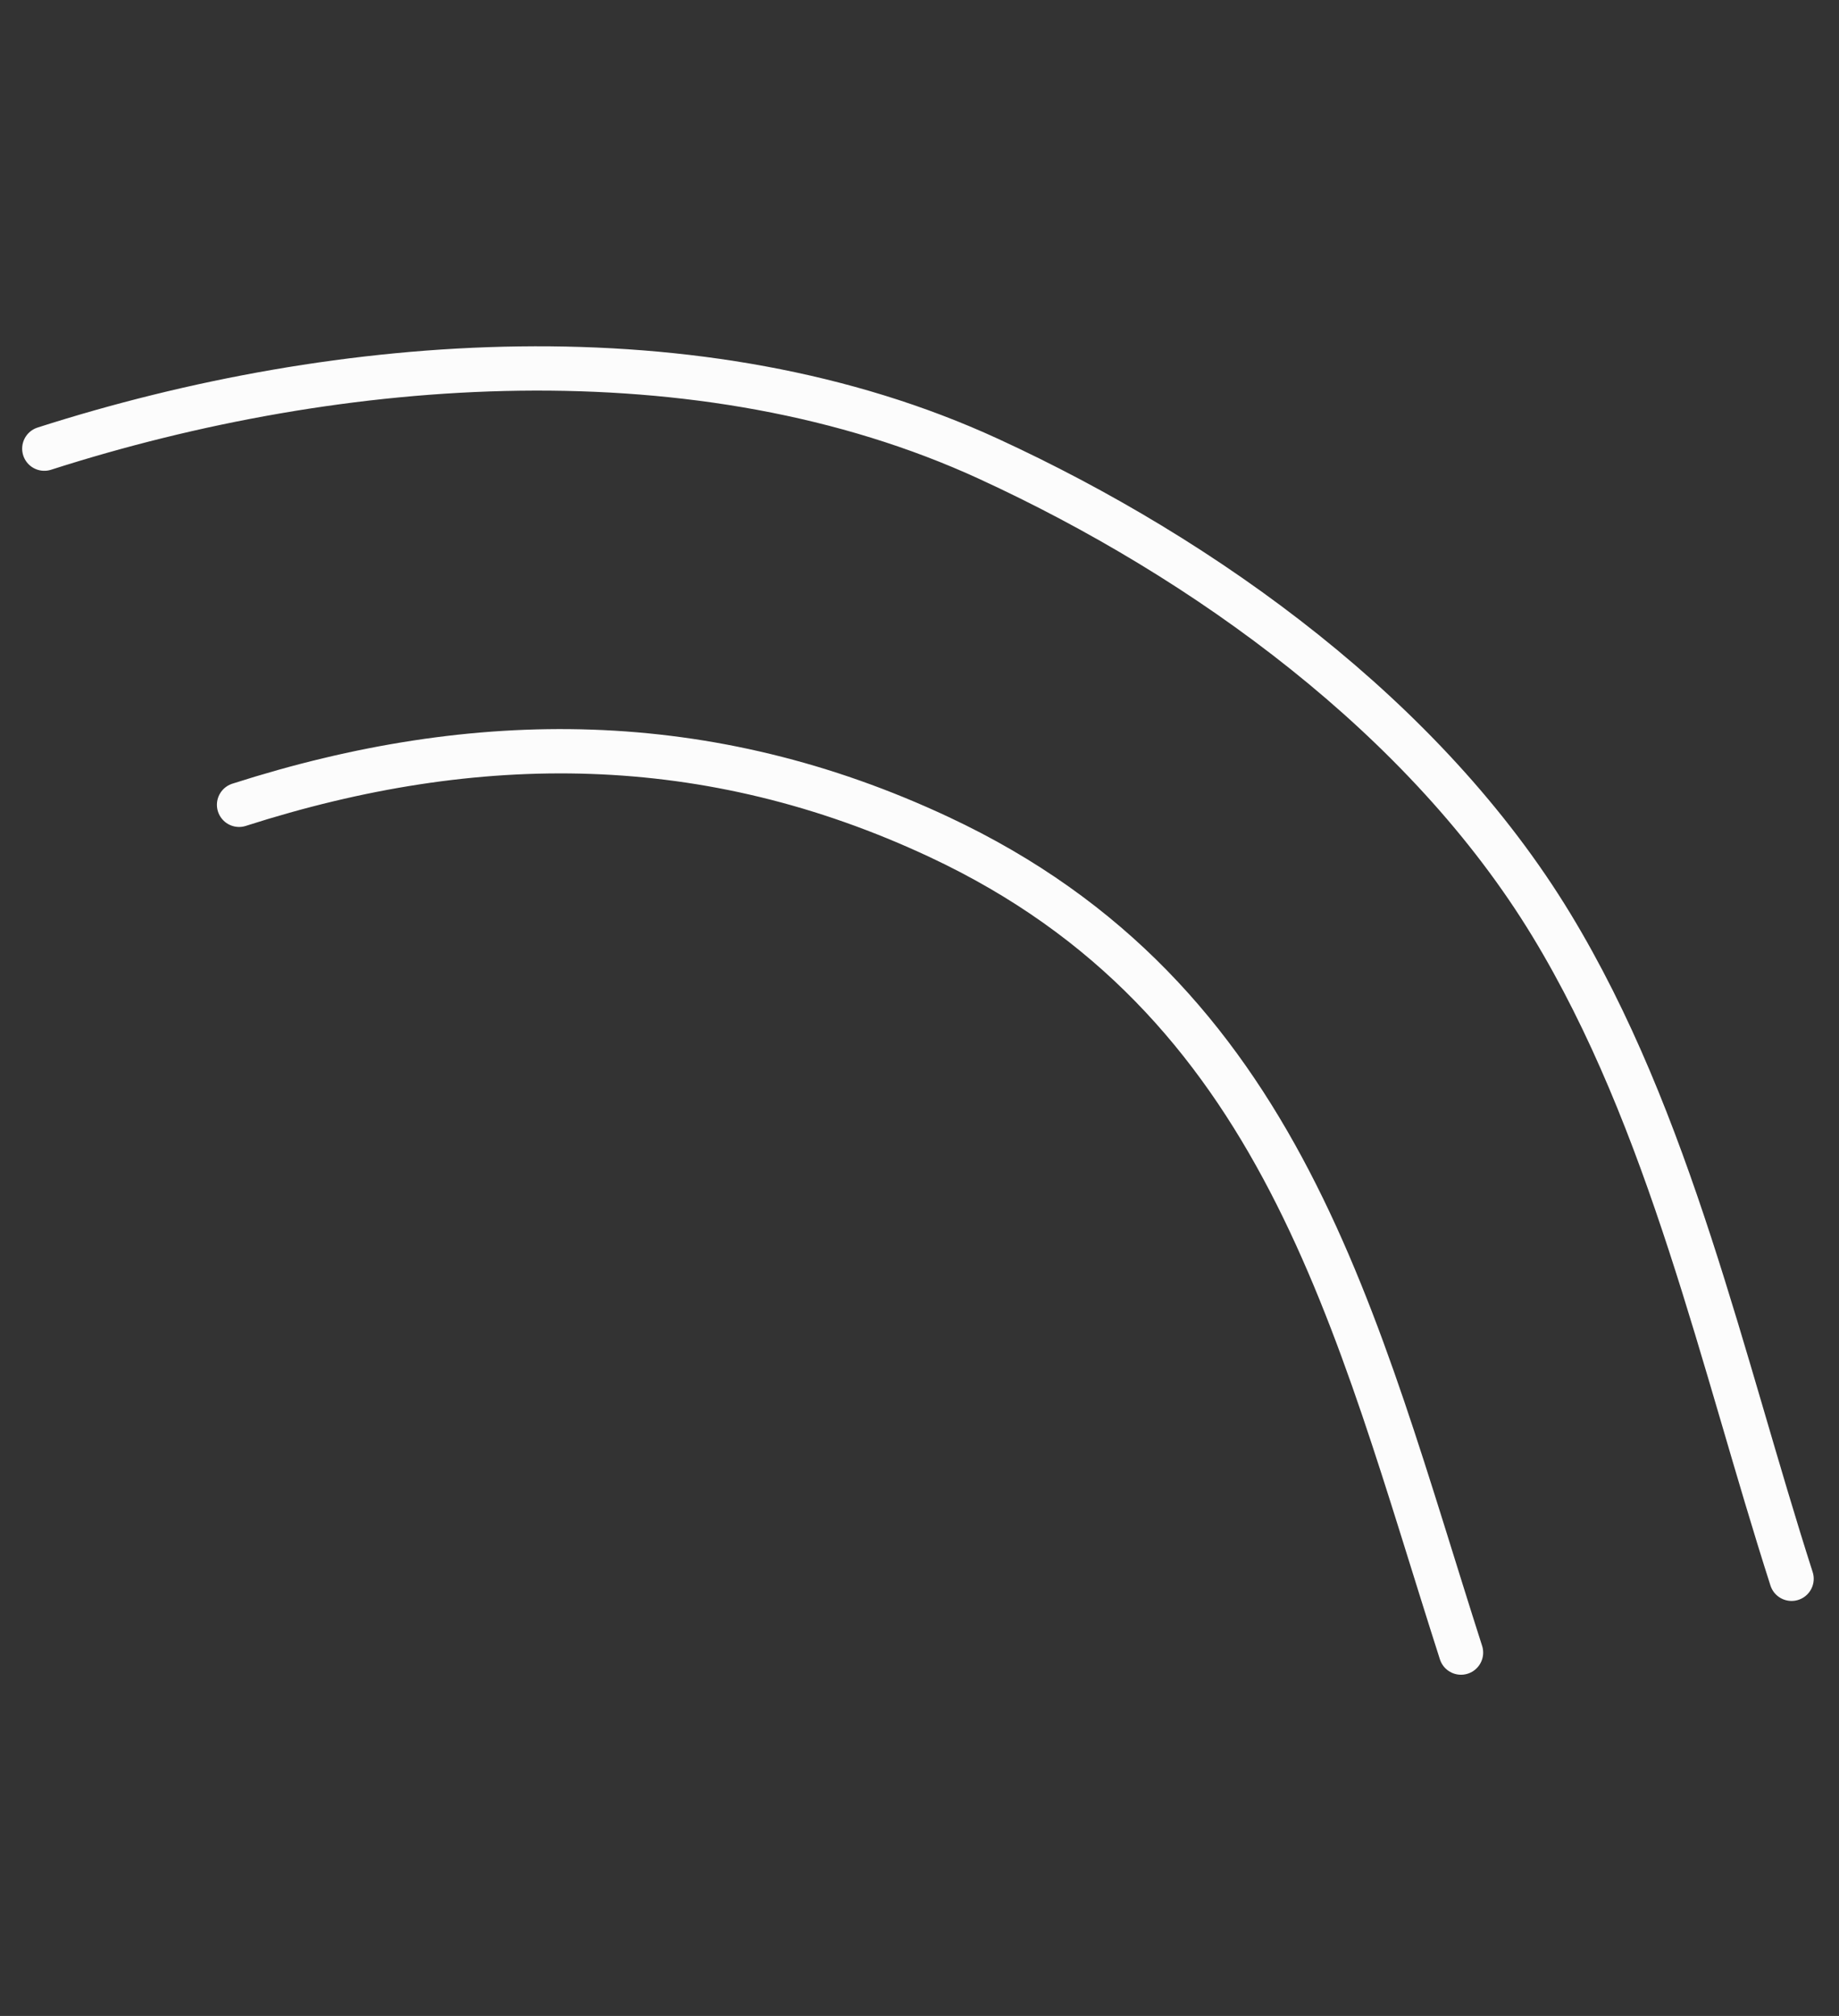
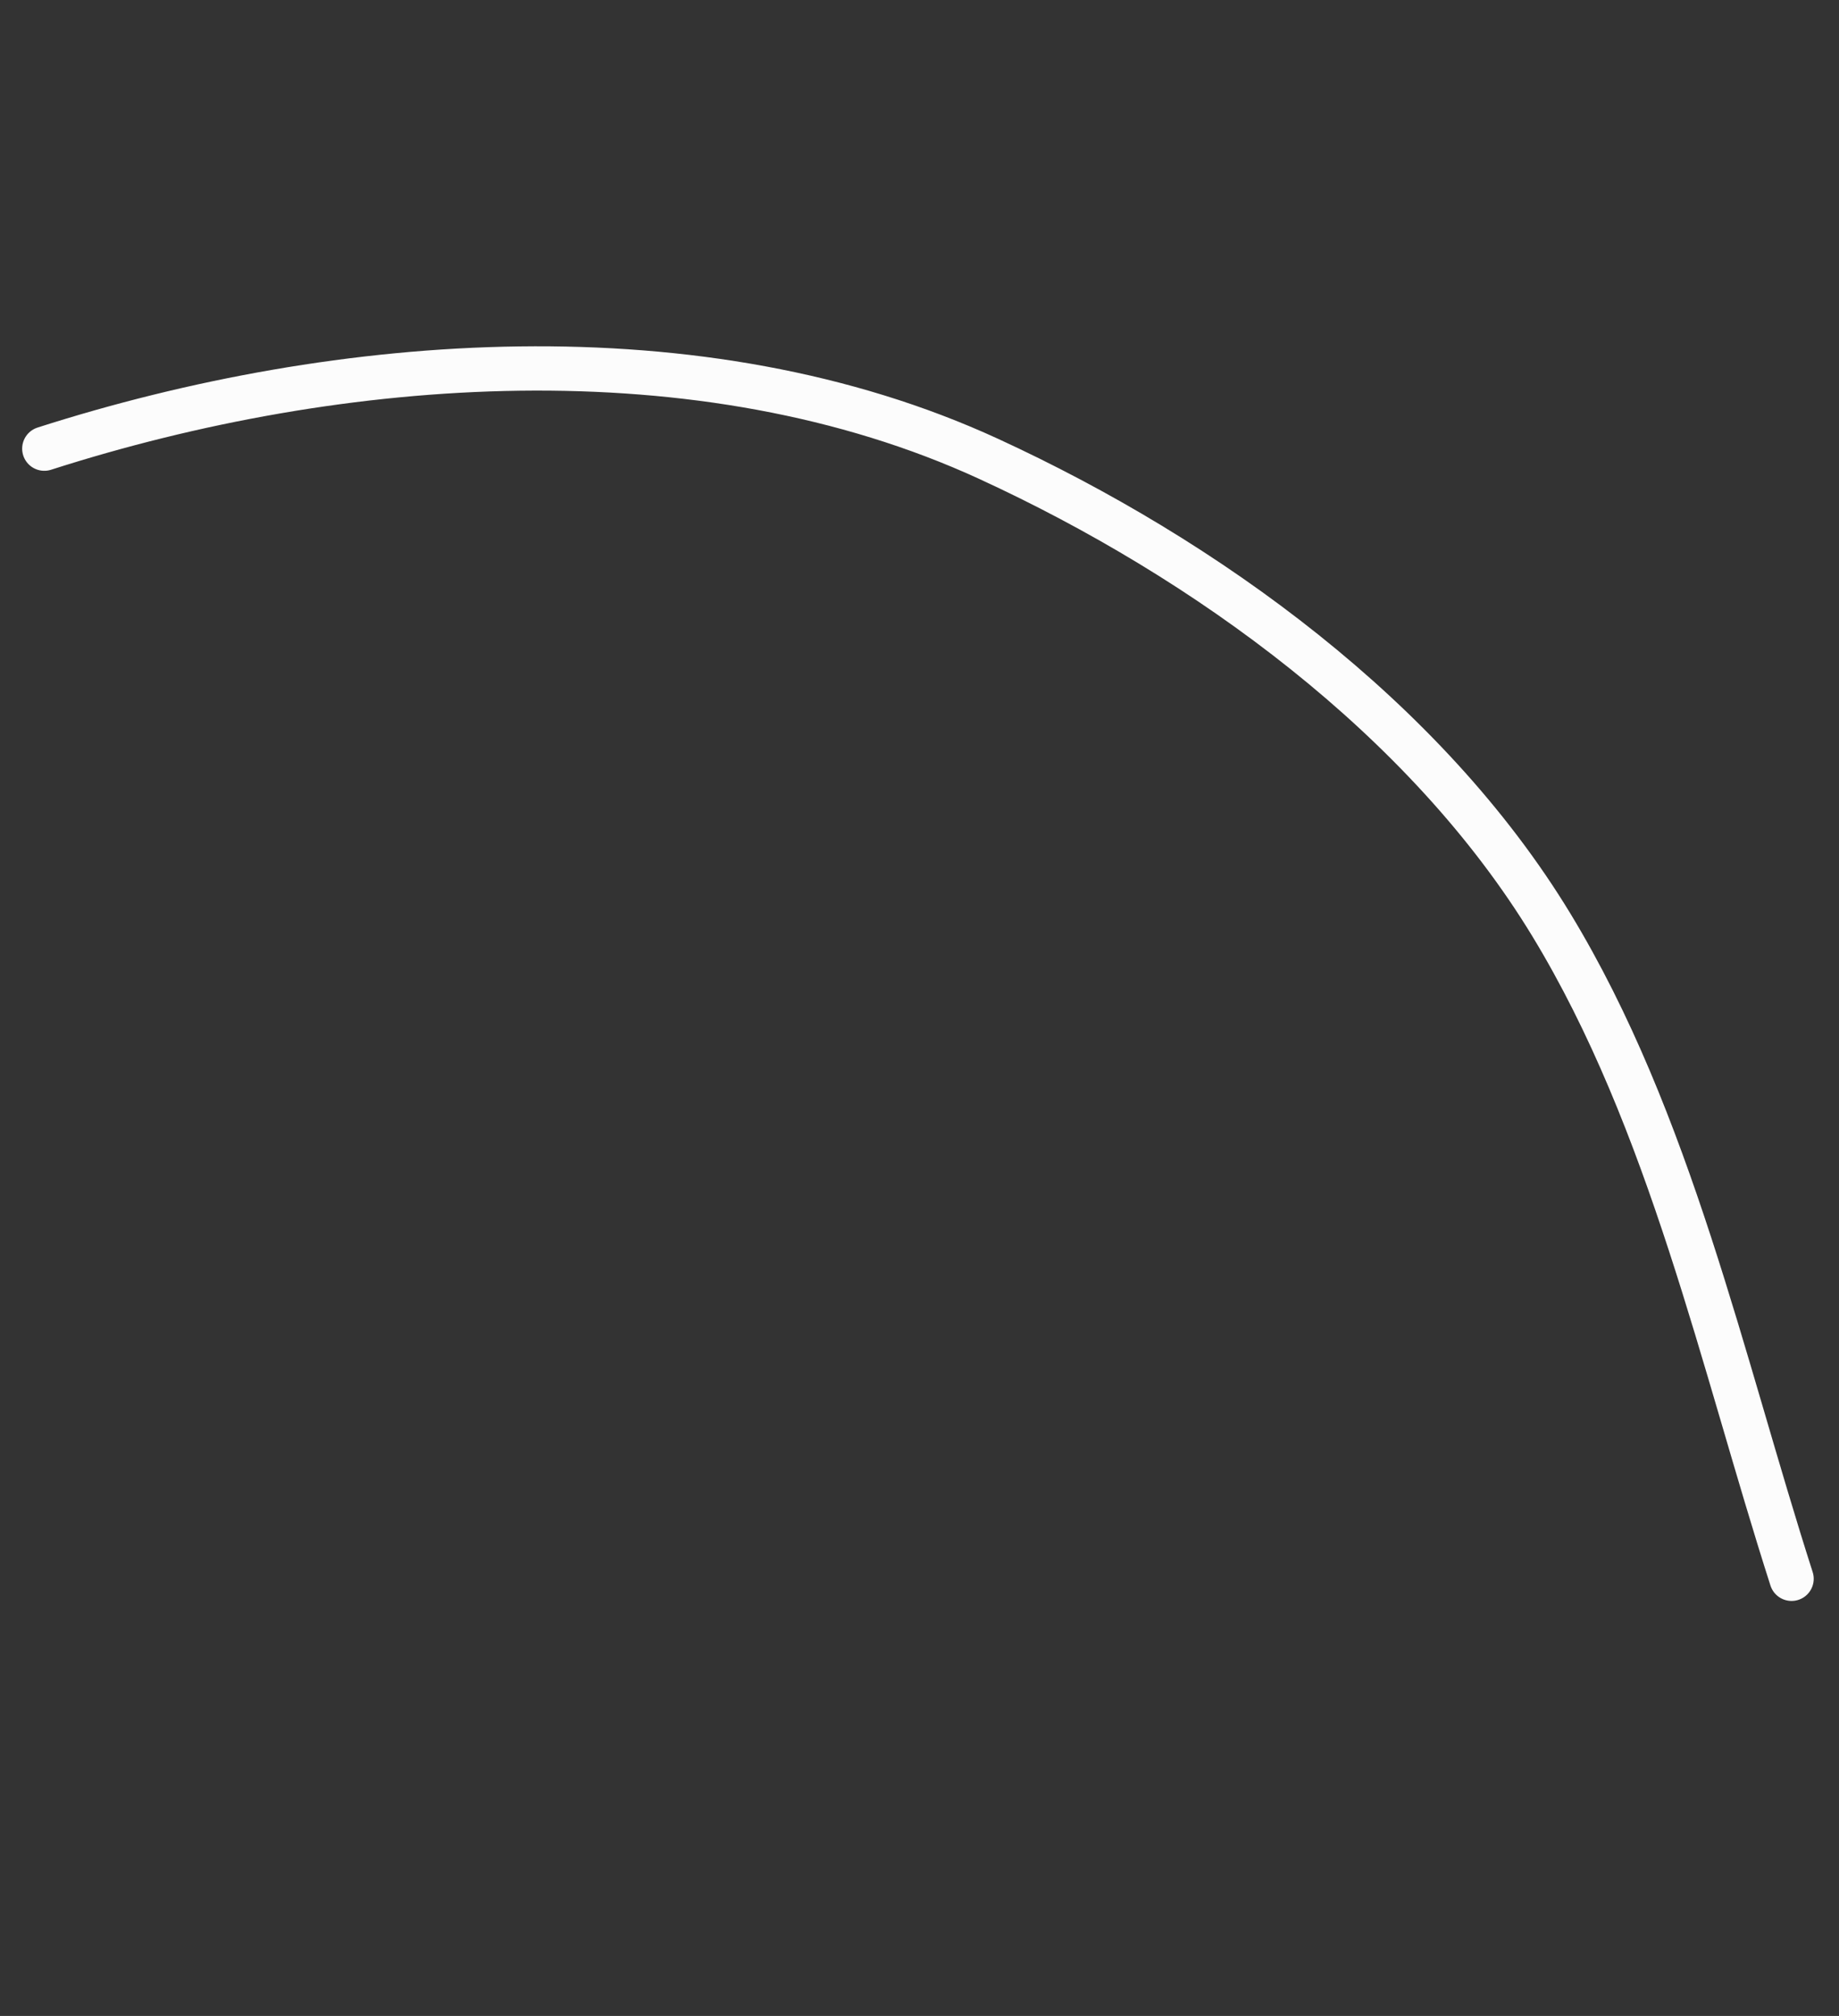
<svg xmlns="http://www.w3.org/2000/svg" width="83" height="91" viewBox="0 0 83 91" fill="none">
  <rect x="0" y="0" width="83" height="91" fill="#333333" stroke="none" />
-   <path d="M65.94 74.597C61.145 59.648 57.955 45.075 42.384 37.782C31.962 32.901 21.511 32.889 10.79 36.328" stroke="#FCFCFC" stroke-width="2" stroke-linecap="round" stroke-linejoin="round" />
  <path d="M80.859 71.266C77.722 61.482 75.393 50.603 70.022 41.756C64.354 32.42 54.431 25.228 44.621 20.713C31.642 14.74 15.351 15.97 2 20.252" stroke="#FCFCFC" stroke-width="2" stroke-linecap="round" stroke-linejoin="round" />
</svg>